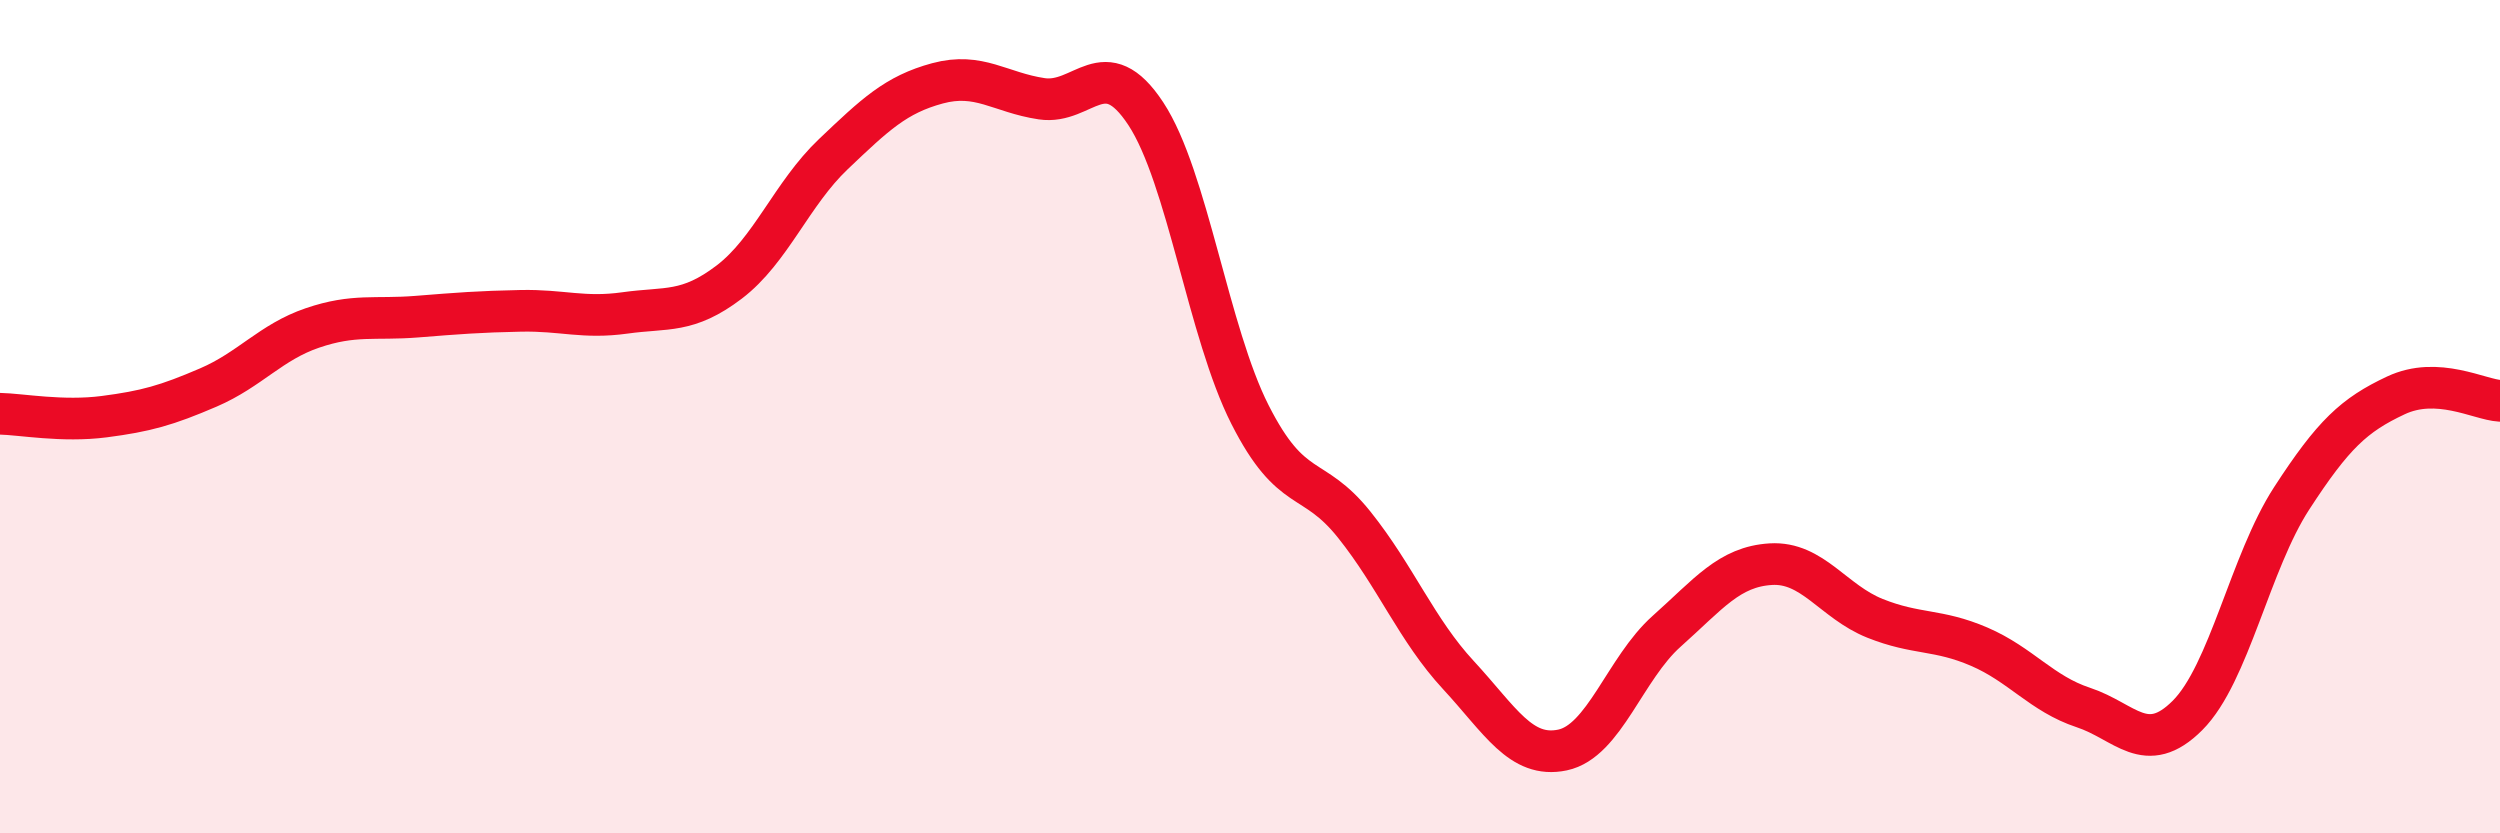
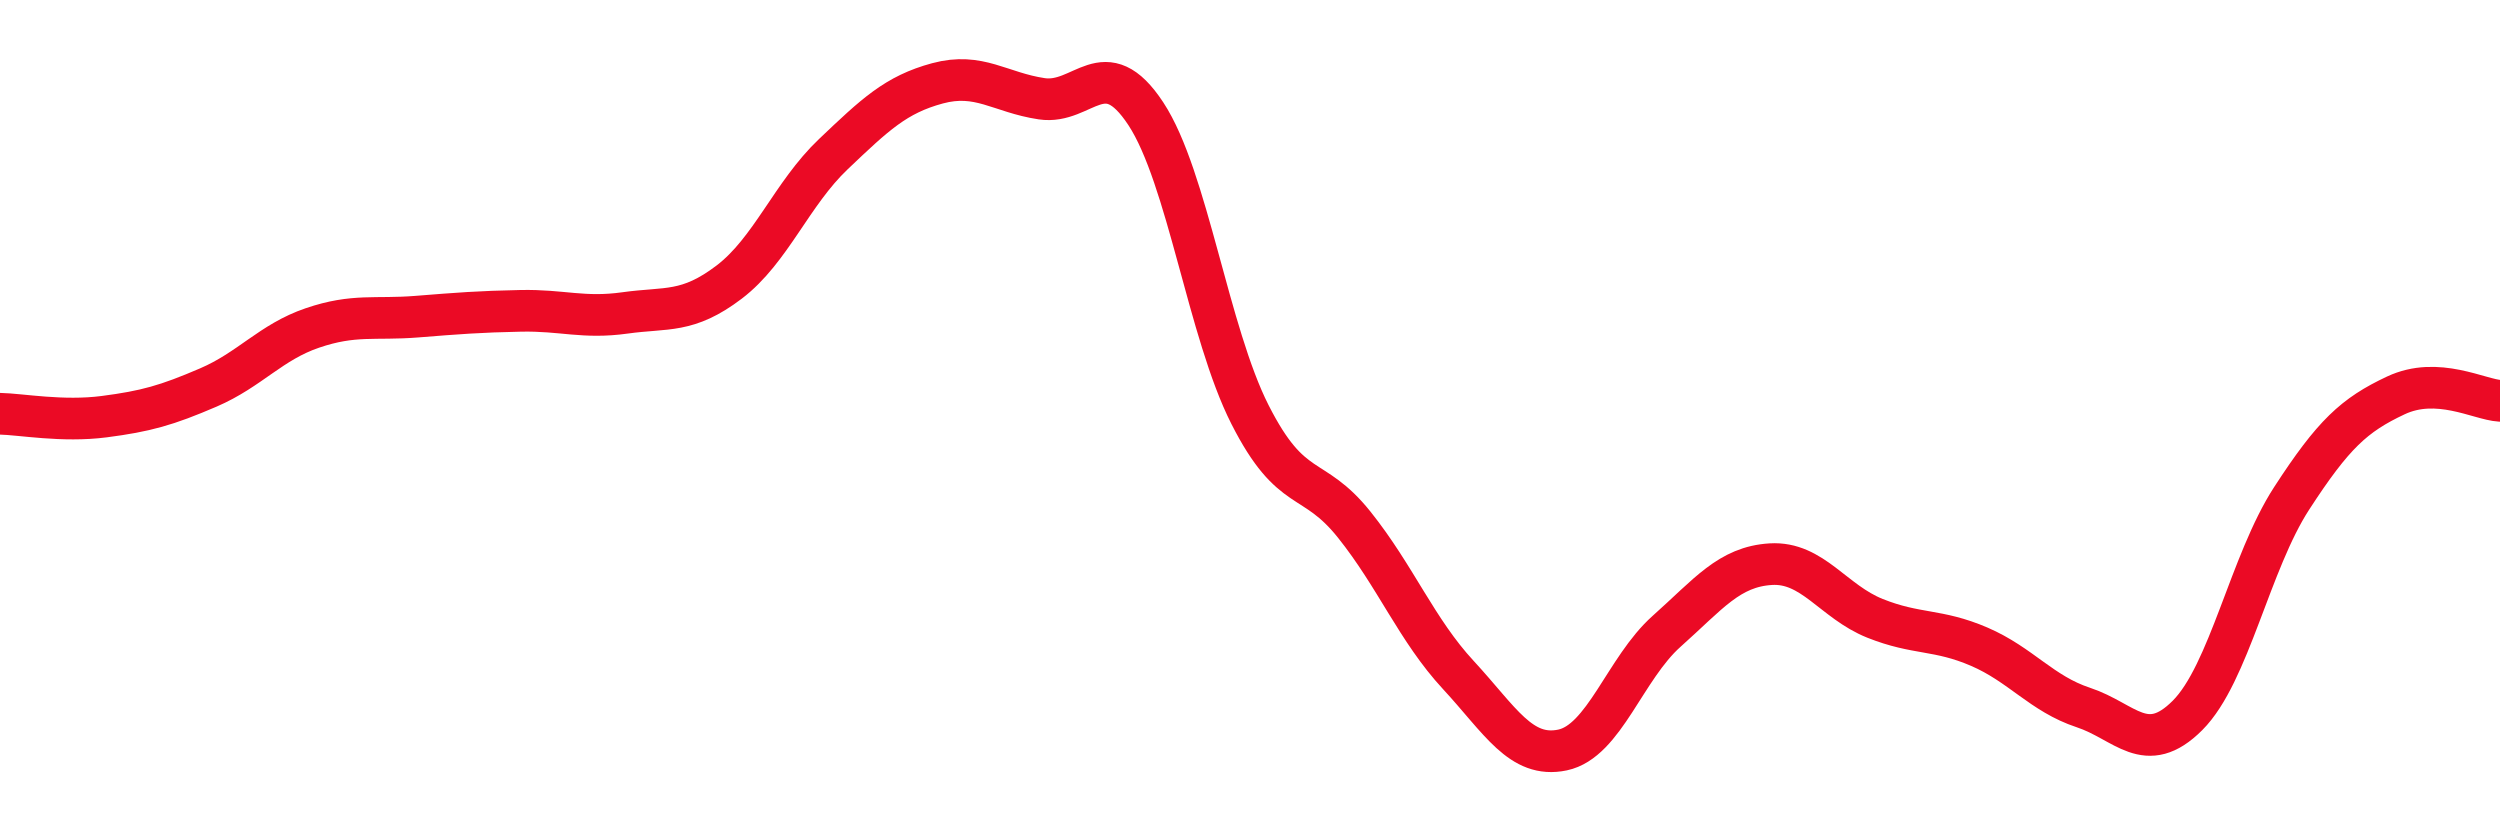
<svg xmlns="http://www.w3.org/2000/svg" width="60" height="20" viewBox="0 0 60 20">
-   <path d="M 0,9.93 C 0.5,9.94 1.5,10.13 2.5,10 C 3.5,9.87 4,9.73 5,9.3 C 6,8.87 6.5,8.21 7.5,7.87 C 8.5,7.53 9,7.68 10,7.6 C 11,7.52 11.5,7.48 12.5,7.46 C 13.5,7.44 14,7.65 15,7.51 C 16,7.37 16.5,7.53 17.5,6.77 C 18.5,6.01 19,4.65 20,3.7 C 21,2.75 21.5,2.27 22.5,2 C 23.5,1.73 24,2.22 25,2.37 C 26,2.52 26.5,1.21 27.5,2.73 C 28.5,4.25 29,7.98 30,9.95 C 31,11.92 31.5,11.34 32.5,12.59 C 33.5,13.84 34,15.12 35,16.2 C 36,17.28 36.5,18.21 37.5,18 C 38.5,17.79 39,16.04 40,15.15 C 41,14.26 41.5,13.6 42.5,13.54 C 43.5,13.48 44,14.44 45,14.84 C 46,15.24 46.5,15.09 47.5,15.52 C 48.5,15.95 49,16.65 50,16.98 C 51,17.31 51.5,18.17 52.5,17.17 C 53.5,16.17 54,13.5 55,11.96 C 56,10.42 56.5,9.96 57.5,9.49 C 58.5,9.02 59.5,9.59 60,9.62L60 20L0 20Z" fill="#EB0A25" opacity="0.1" stroke-linecap="round" stroke-linejoin="round" />
  <path d="M 0,9.93 C 0.5,9.94 1.5,10.13 2.5,10 C 3.5,9.87 4,9.73 5,9.3 C 6,8.87 6.5,8.21 7.5,7.87 C 8.5,7.53 9,7.68 10,7.6 C 11,7.52 11.5,7.48 12.5,7.46 C 13.5,7.44 14,7.65 15,7.51 C 16,7.37 16.5,7.53 17.5,6.77 C 18.5,6.01 19,4.65 20,3.7 C 21,2.75 21.5,2.27 22.5,2 C 23.5,1.73 24,2.22 25,2.37 C 26,2.52 26.5,1.21 27.5,2.73 C 28.5,4.25 29,7.98 30,9.95 C 31,11.92 31.5,11.34 32.5,12.59 C 33.5,13.84 34,15.12 35,16.2 C 36,17.28 36.5,18.21 37.5,18 C 38.5,17.79 39,16.04 40,15.15 C 41,14.26 41.5,13.6 42.5,13.54 C 43.5,13.48 44,14.44 45,14.84 C 46,15.24 46.5,15.09 47.5,15.52 C 48.5,15.95 49,16.65 50,16.98 C 51,17.31 51.5,18.17 52.5,17.17 C 53.5,16.17 54,13.5 55,11.96 C 56,10.42 56.5,9.96 57.5,9.49 C 58.5,9.02 59.5,9.59 60,9.62" stroke="#EB0A25" stroke-width="1" fill="none" stroke-linecap="round" stroke-linejoin="round" />
</svg>